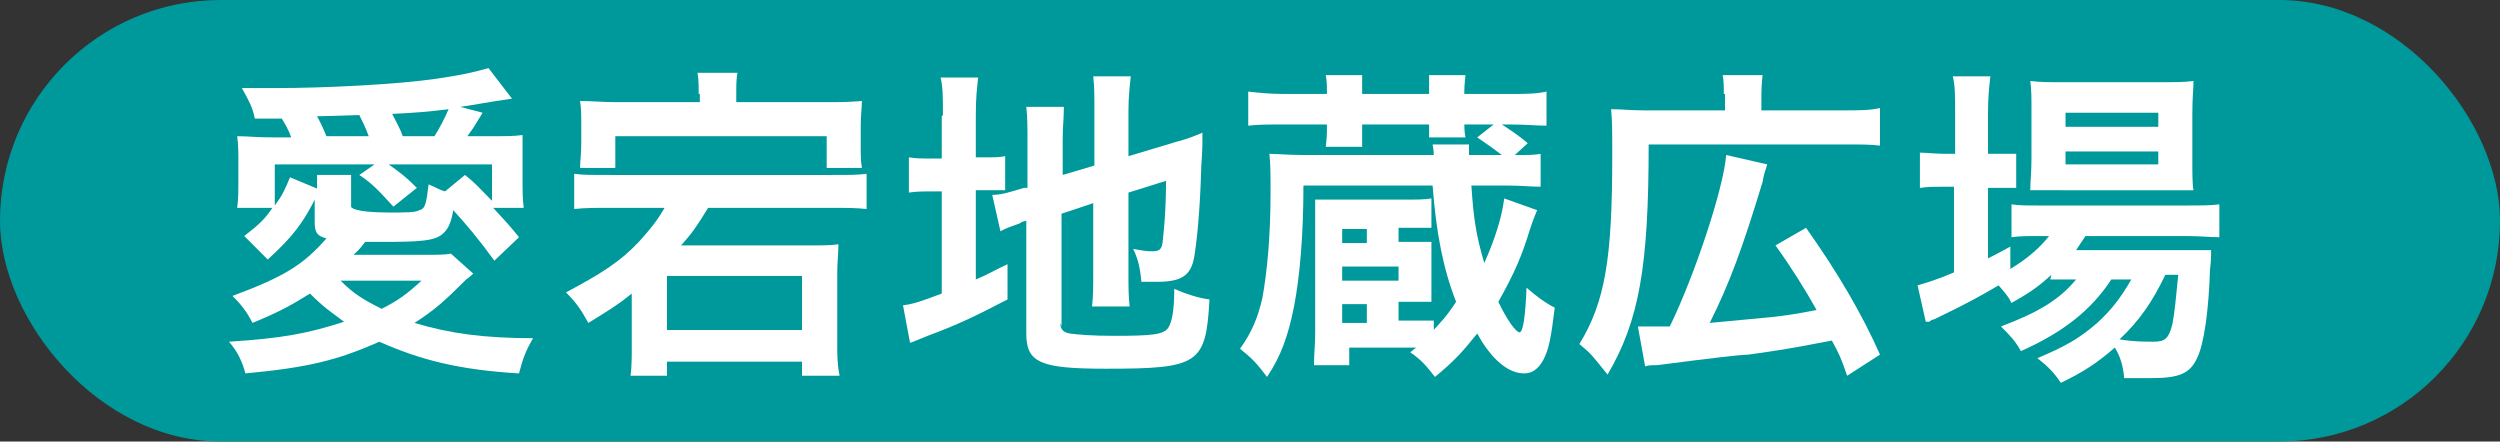
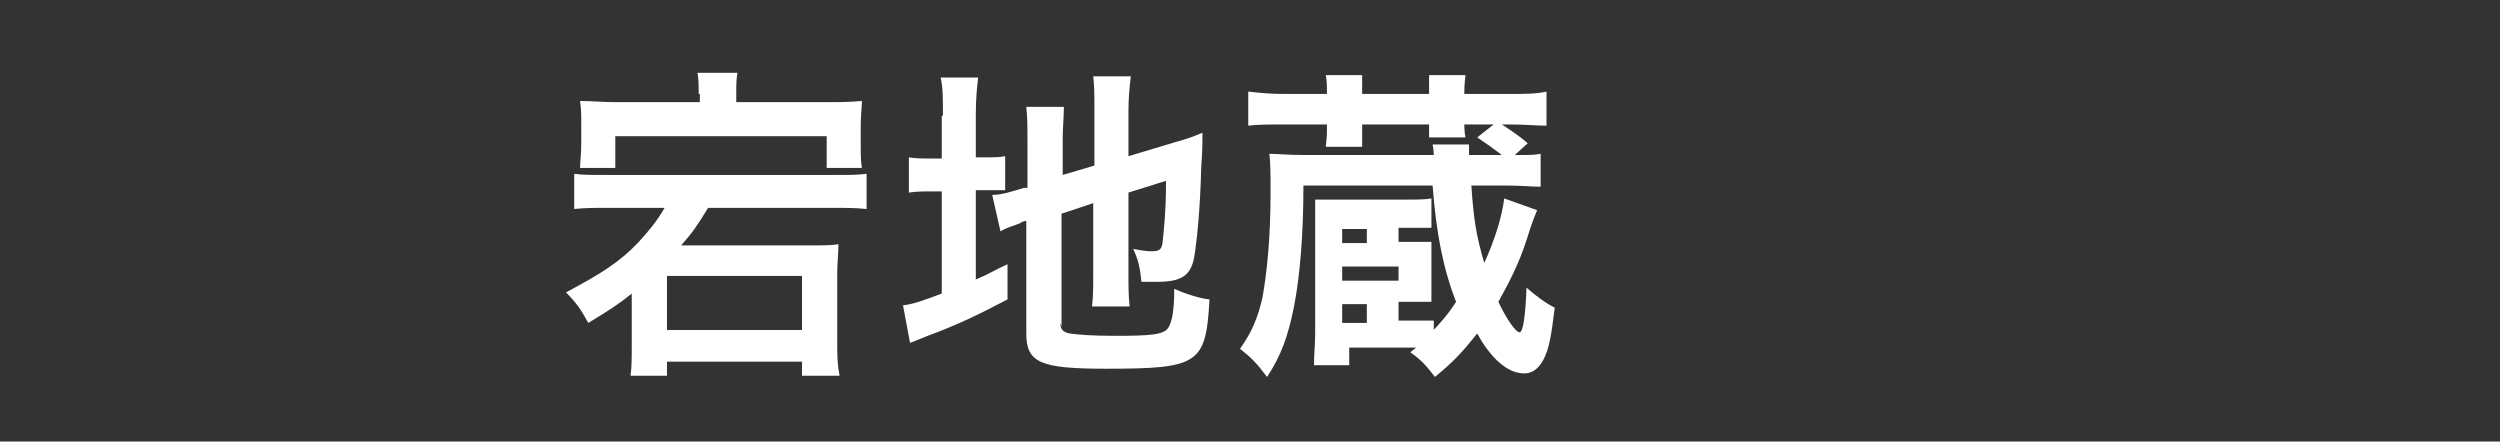
<svg xmlns="http://www.w3.org/2000/svg" id="_レイヤー_2" data-name="レイヤー 2" viewBox="0 0 21.29 3.76">
  <rect x="0" y="0" width="21.29" height="3.76" fill="#333333" stroke="none" />
  <defs>
    <style>
      .cls-1 {
        fill: #fff;
      }

      .cls-2 {
        fill: #00999b;
      }
    </style>
  </defs>
  <g id="_ボタン" data-name="ボタン">
    <g>
-       <rect class="cls-2" x="0" y="0" width="21.29" height="3.76" rx="1.88" ry="1.88" />
      <g>
-         <path class="cls-1" d="m2.7,1.66c-.11.23-.21.36-.42.55l-.2-.2c.13-.1.18-.15.24-.24h-.3c.01-.08.01-.15.01-.21v-.17c0-.08,0-.16-.01-.23.1,0,.15.01.31.01h.15c-.02-.06-.05-.11-.08-.16h-.23c-.02-.1-.05-.15-.11-.26.12,0,.22,0,.29,0,.41,0,1.03-.03,1.37-.08.2-.03.3-.05.44-.09l.2.26c-.21.03-.36.06-.44.07l.19.05s-.03.05-.08.13c-.02.03-.03.04-.05.07h.17c.16,0,.23,0,.3-.01,0,.07,0,.13,0,.23v.18c0,.07,0,.13.01.21h-.26c.12.13.13.14.22.25l-.21.2c-.13-.18-.24-.31-.35-.43-.02.12-.05.17-.1.21-.07.05-.17.06-.51.06h-.14c-.06.08-.07.08-.1.11h.61c.11,0,.17,0,.22-.01l.19.17s-.03.03-.06.05c-.19.19-.27.26-.44.37.3.09.59.13,1.01.13-.06.1-.09.18-.12.3-.5-.03-.83-.11-1.19-.27-.36.16-.61.22-1.14.27-.03-.11-.07-.19-.14-.27.46-.03.67-.07.98-.17-.12-.09-.17-.12-.29-.24-.16.1-.27.16-.49.25-.05-.1-.1-.16-.17-.23.43-.16.6-.26.8-.49-.08-.02-.1-.05-.1-.14v-.24Zm0-.03c0-.07,0-.09,0-.14h.29s0,.1,0,.15v.12s0,.05.33.05c.13,0,.22,0,.25-.02.05-.01.06-.05.08-.22.07.03.1.05.14.06l.17-.14c.1.08.11.1.23.22v-.31h-.88c.11.08.14.1.24.2l-.2.16c-.12-.13-.17-.19-.29-.27l.13-.09h-.85v.35c.06-.08.08-.12.13-.24l.24.1Zm.44-.47c-.03-.08-.05-.12-.08-.18q-.31.01-.36.01s.05.09.08.17h.36Zm-.24,1.23c.11.11.19.16.35.24.14-.07.22-.13.34-.24h-.69Zm.8-1.23c.05-.08.09-.16.12-.23-.16.02-.27.03-.48.04.04.08.07.13.09.19h.27Z" />
        <path class="cls-1" d="m5.21,1.77c-.15,0-.23,0-.32.01v-.3c.07.01.13.01.32.01h1.86c.18,0,.23,0,.31-.01v.3c-.09-.01-.17-.01-.31-.01h-1.04c-.09.15-.14.22-.23.32h1.08c.12,0,.2,0,.26-.01,0,.08-.01.16-.01.24v.62c0,.08,0,.16.02.26h-.32v-.12h-1.15v.12h-.31c.01-.08.01-.15.01-.24v-.46c-.11.09-.19.14-.37.25-.06-.11-.1-.17-.19-.26.3-.16.46-.26.62-.43.09-.1.15-.17.22-.29h-.45Zm.74-.97c0-.07,0-.12-.01-.18h.34c-.01.06-.01.1-.01.18v.07h.76c.11,0,.2,0,.31-.01,0,.06-.01.12-.01.21v.17c0,.08,0,.13.01.19h-.3v-.27h-1.8v.27h-.3c0-.06.01-.11.01-.21v-.15c0-.09,0-.14-.01-.21.1,0,.19.01.31.01h.71v-.07Zm-.27,2.01h1.15v-.46h-1.15v.46Z" />
        <path class="cls-1" d="m8.03.98c0-.15,0-.24-.02-.32h.32c-.01.09-.02.17-.02.32v.36h.06c.1,0,.14,0,.19-.01v.29c-.05,0-.11,0-.2,0h-.05v.76c.12-.05.14-.07.27-.13v.3c-.25.13-.41.21-.68.31-.07.03-.1.04-.15.06l-.06-.32c.09-.01.17-.04.33-.1v-.87h-.06c-.11,0-.15,0-.22.01v-.3c.06.01.11.01.21.01h.07v-.36Zm1,1.77c0,.05.02.08.08.09.07.01.19.02.38.02.32,0,.42-.01.46-.07.03-.05.05-.14.05-.33.09.04.21.08.3.09-.03.55-.09.59-.88.59-.56,0-.68-.05-.68-.3v-.96s-.05.01-.05.02c-.08.03-.12.04-.17.07l-.07-.31c.08,0,.17-.03.27-.06h.03v-.39c0-.13,0-.21-.01-.3h.32c0,.09-.01.17-.01.28v.3l.27-.08v-.48c0-.13,0-.19-.01-.28h.32c-.01.09-.02.18-.02.29v.39l.4-.12c.11-.03.16-.05.23-.08,0,.12,0,.14-.01.29-.01.39-.04.65-.06.77-.03.16-.11.21-.32.21-.03,0-.06,0-.13,0-.01-.12-.03-.2-.07-.28.06.01.11.02.15.02.07,0,.09-.01.1-.07.01-.09.03-.27.03-.53l-.32.1v.69c0,.11,0,.19.01.28h-.32c.01-.09.01-.16.01-.29v-.59l-.27.09v.96Z" />
        <path class="cls-1" d="m12.16,2.86c.1-.1.17-.18.24-.29-.11-.28-.17-.59-.2-.99h-1.1c0,.42-.03.77-.08,1.03-.05.25-.11.42-.23.6-.09-.12-.13-.16-.23-.24.1-.14.15-.26.19-.43.04-.22.07-.52.07-.9,0-.15,0-.24-.01-.33.07,0,.16.01.29.01h1.11s0-.04-.01-.09h.31s0,.04,0,.09h.28c-.08-.06-.12-.09-.21-.15l.14-.11h-.25s0,.07.01.11h-.31s0-.06,0-.11h-.57v.05c0,.07,0,.09,0,.14h-.31s.01-.08.01-.13v-.06h-.37c-.13,0-.21,0-.3.01v-.29c.09.01.18.02.3.02h.37v-.02c0-.05,0-.09-.01-.14h.31c0,.06,0,.08,0,.14v.02h.57v-.02c0-.06,0-.09,0-.14h.31s-.01.08-.01.14v.02h.39c.13,0,.22,0,.31-.02v.29c-.09,0-.18-.01-.31-.01h-.07c.06.04.14.09.22.16l-.11.1c.14,0,.16,0,.22-.01v.28c-.08,0-.17-.01-.28-.01h-.31c.02.29.04.42.11.66.09-.2.15-.39.17-.55l.28.1s-.03.07-.06.16c-.07.23-.13.37-.27.62.07.15.15.26.18.26s.05-.13.06-.38c.08.07.16.13.24.17-.03.25-.05.36-.1.45-.04.07-.09.11-.16.11-.09,0-.18-.05-.27-.15-.04-.05-.07-.08-.13-.19-.12.15-.19.23-.36.37-.07-.09-.11-.14-.21-.21t.05-.04h-.57v.15h-.3c0-.1.01-.17.01-.28v-.91c0-.11,0-.15,0-.22.07,0,.12,0,.25,0h.49c.13,0,.19,0,.25-.01v.25c-.08,0-.13,0-.23,0h-.05v.12h.1c.1,0,.16,0,.18,0,0,.04,0,.07,0,.12v.26c0,.05,0,.09,0,.13-.06,0-.08,0-.17,0h-.11v.16h.06c.13,0,.19,0,.24,0v.13Zm-.52-.79v-.12h-.21v.12h.21Zm.27.32v-.12h-.48v.12h.48Zm-.48.2v.16h.21v-.16h-.21Z" />
-         <path class="cls-1" d="m14.68.8c0-.07,0-.11-.01-.16h.34s-.01.09-.01.16v.14h.69c.15,0,.23,0,.32-.02v.32c-.08-.01-.16-.01-.32-.01h-1.65c0,1.04-.08,1.5-.35,1.96-.13-.16-.13-.17-.24-.26.22-.36.28-.73.28-1.6,0-.22,0-.3-.01-.4.09,0,.17.01.29.01h.68v-.14Zm-.73,1.98s.05,0,.08,0c.06,0,.1,0,.19,0,.21-.43.46-1.18.48-1.46l.35.08c-.02.06-.03.09-.04.15-.17.56-.28.86-.45,1.2q.33-.03.53-.05c.1-.01.23-.03.38-.06-.1-.18-.22-.37-.35-.55l.26-.15c.27.38.48.74.63,1.08l-.28.18c-.05-.15-.07-.19-.13-.3-.36.07-.43.08-.71.12-.06,0-.32.03-.78.09-.05,0-.07,0-.1.01l-.06-.33Z" />
-         <path class="cls-1" d="m17.47,2.34c-.11.1-.18.15-.34.24-.03-.06-.05-.08-.11-.15-.17.1-.28.16-.55.29,0,0-.02,0-.04.02h-.03s-.07-.31-.07-.31c.07-.02.17-.05.31-.11v-.73h-.08c-.08,0-.14,0-.21.01v-.3c.06,0,.13.01.22.01h.08v-.35c0-.14,0-.23-.02-.31h.32c-.01.09-.02.17-.02.31v.35h.05c.09,0,.14,0,.19,0v.29c-.06,0-.12,0-.19,0h-.05v.6c.06-.03.1-.05.19-.1v.19c.15-.09.25-.18.33-.28h-.06c-.12,0-.19,0-.26.01v-.28c.06.01.13.01.26.01h1.22c.13,0,.22,0,.29-.01v.28c-.08,0-.16-.01-.29-.01h-.85s-.04.06-.08.12h.88c.14,0,.19,0,.27,0,0,.05,0,.09-.01.17-.01.34-.05.63-.11.75-.06.13-.15.17-.39.17-.07,0-.12,0-.23,0-.01-.1-.03-.18-.08-.26-.15.13-.27.21-.46.3-.06-.09-.11-.14-.2-.21.24-.1.36-.17.51-.3.11-.1.2-.21.29-.37h-.17c-.17.26-.41.45-.77.61-.05-.09-.09-.13-.17-.21.32-.12.5-.23.64-.4h-.22Zm.08-.72c-.11,0-.2,0-.26,0,0-.08.01-.15.01-.27v-.41c0-.12,0-.17-.01-.25.09.01.15.01.28.01h.81c.15,0,.21,0,.3-.01,0,.07-.01.13-.01.28v.39c0,.12,0,.21.01.26-.07,0-.14,0-.25,0h-.88Zm.04-.54h.79v-.12h-.79v.12Zm0,.32h.79v-.11h-.79v.11Zm.85.94c-.11.23-.22.39-.39.55.12.02.21.02.29.02.1,0,.13-.03.16-.15.02-.1.03-.22.05-.42h-.1Z" />
      </g>
    </g>
  </g>
</svg>